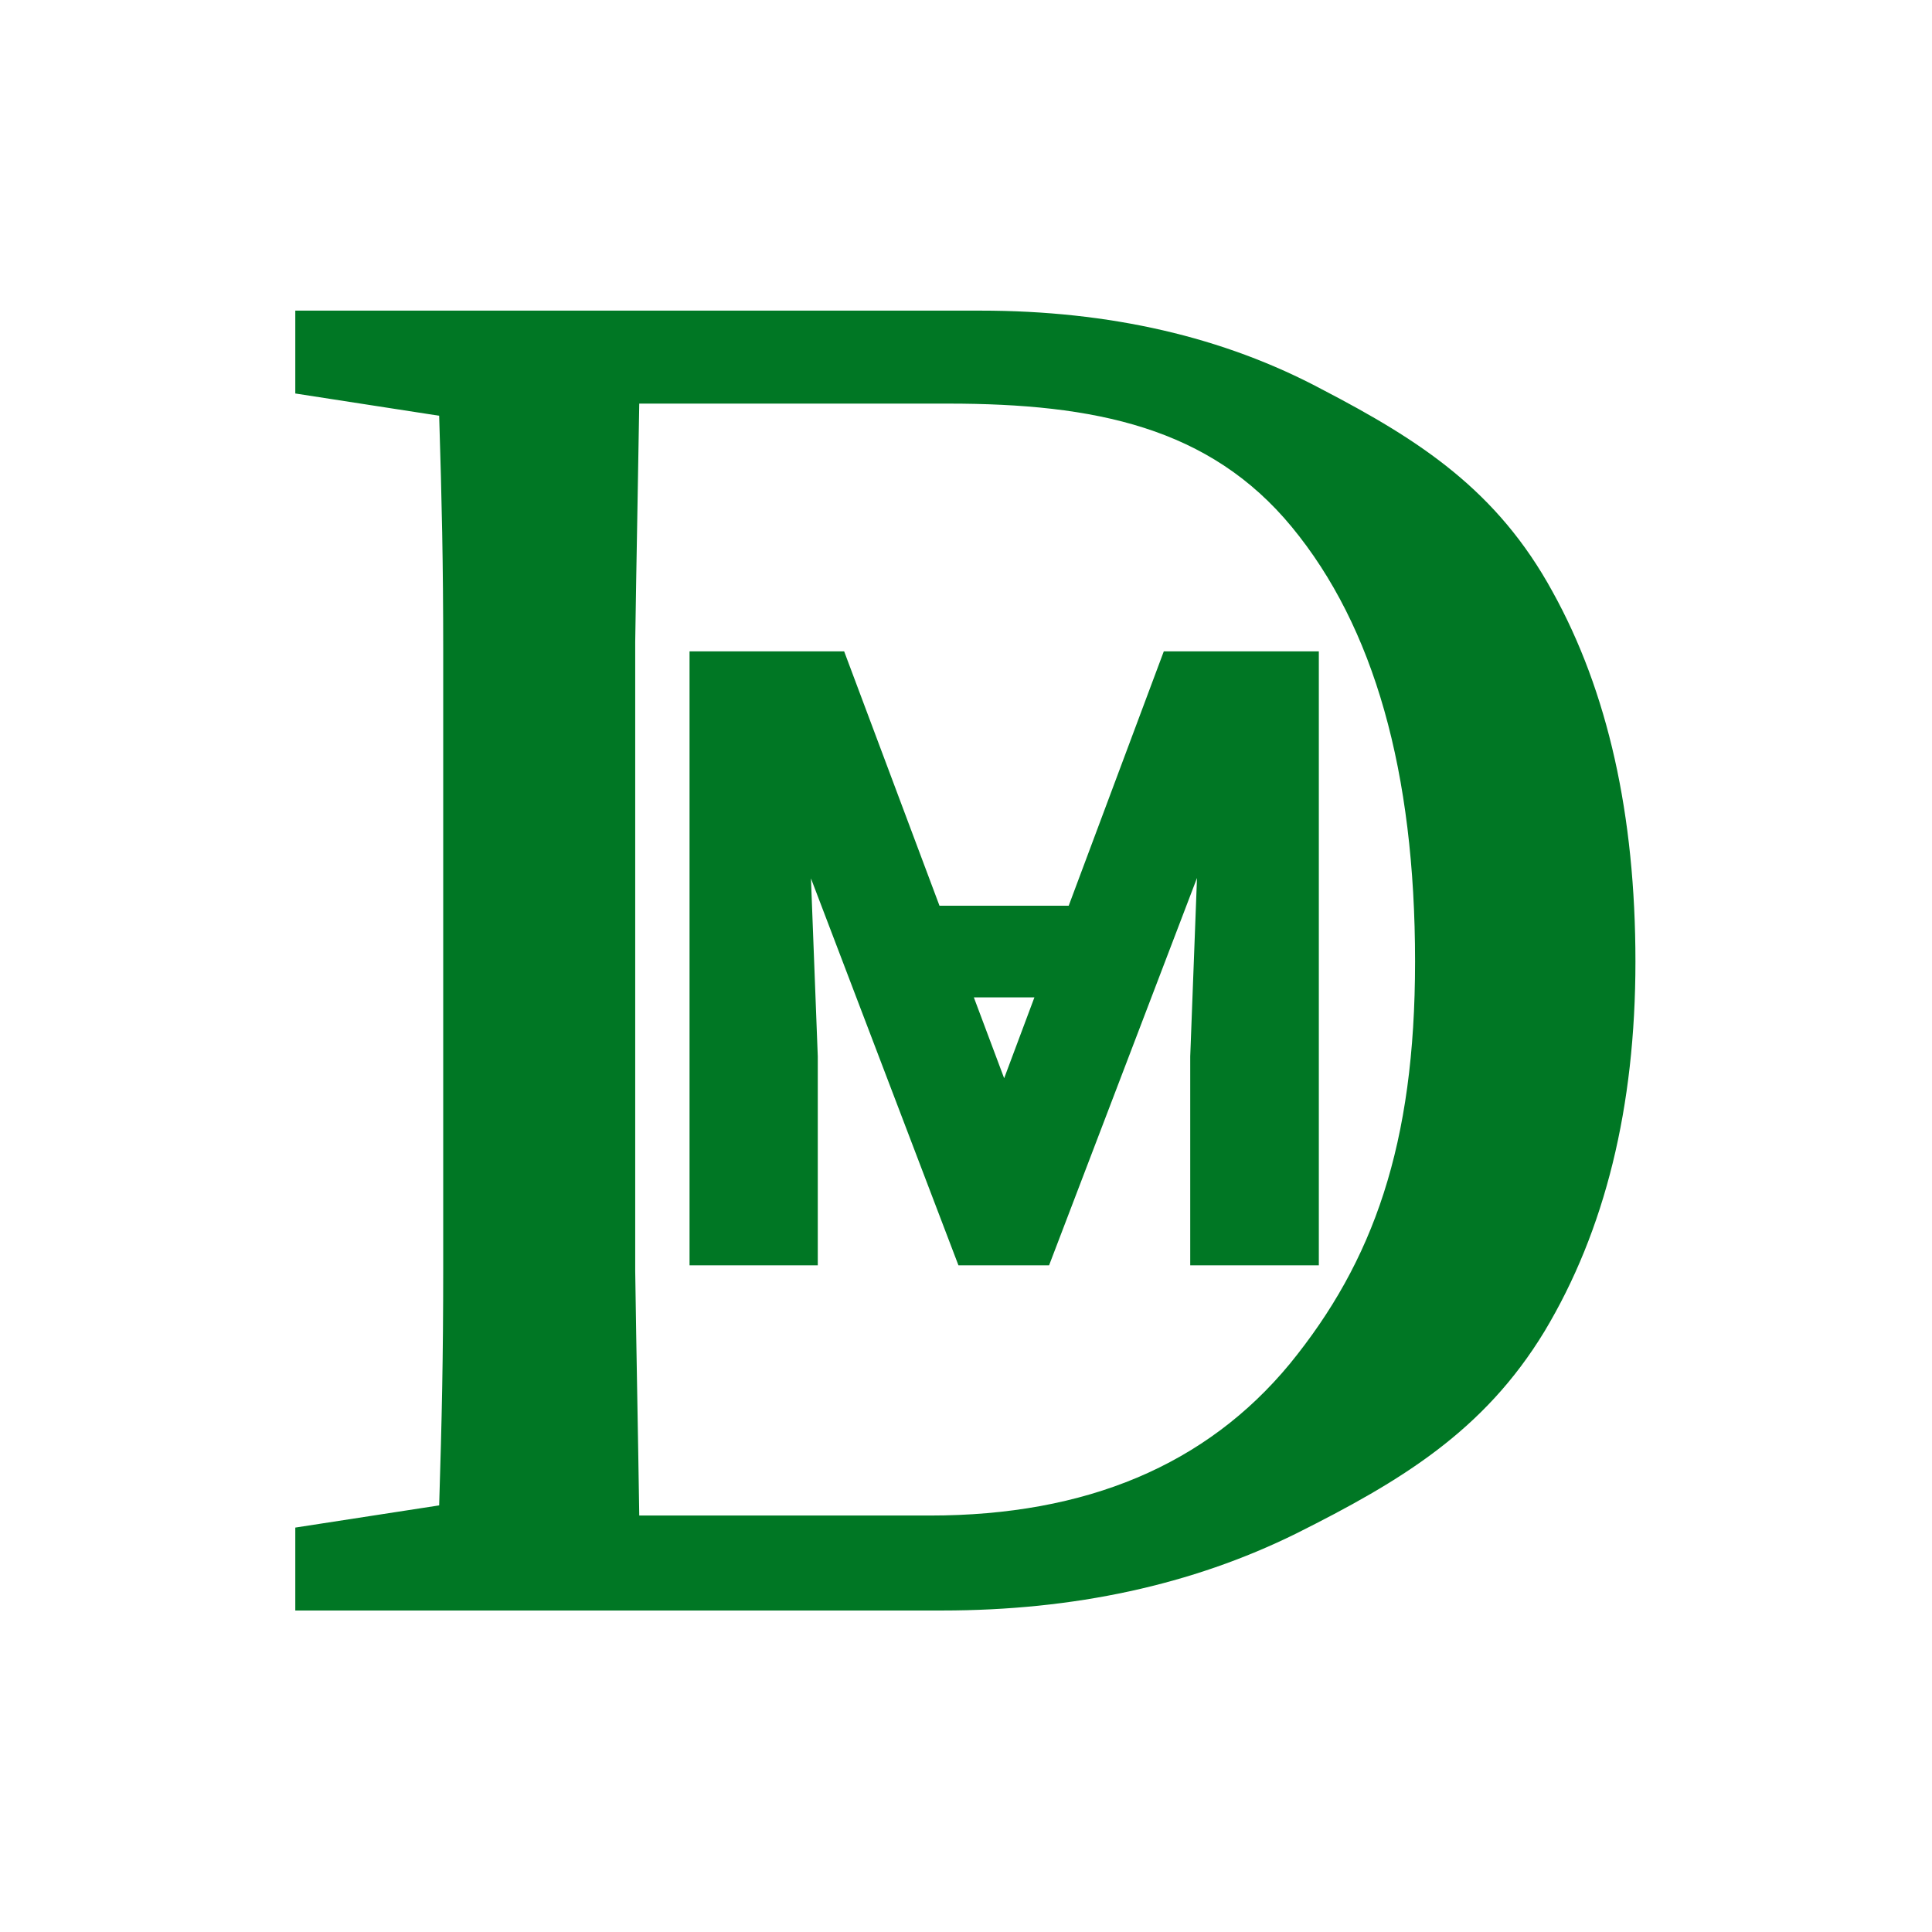
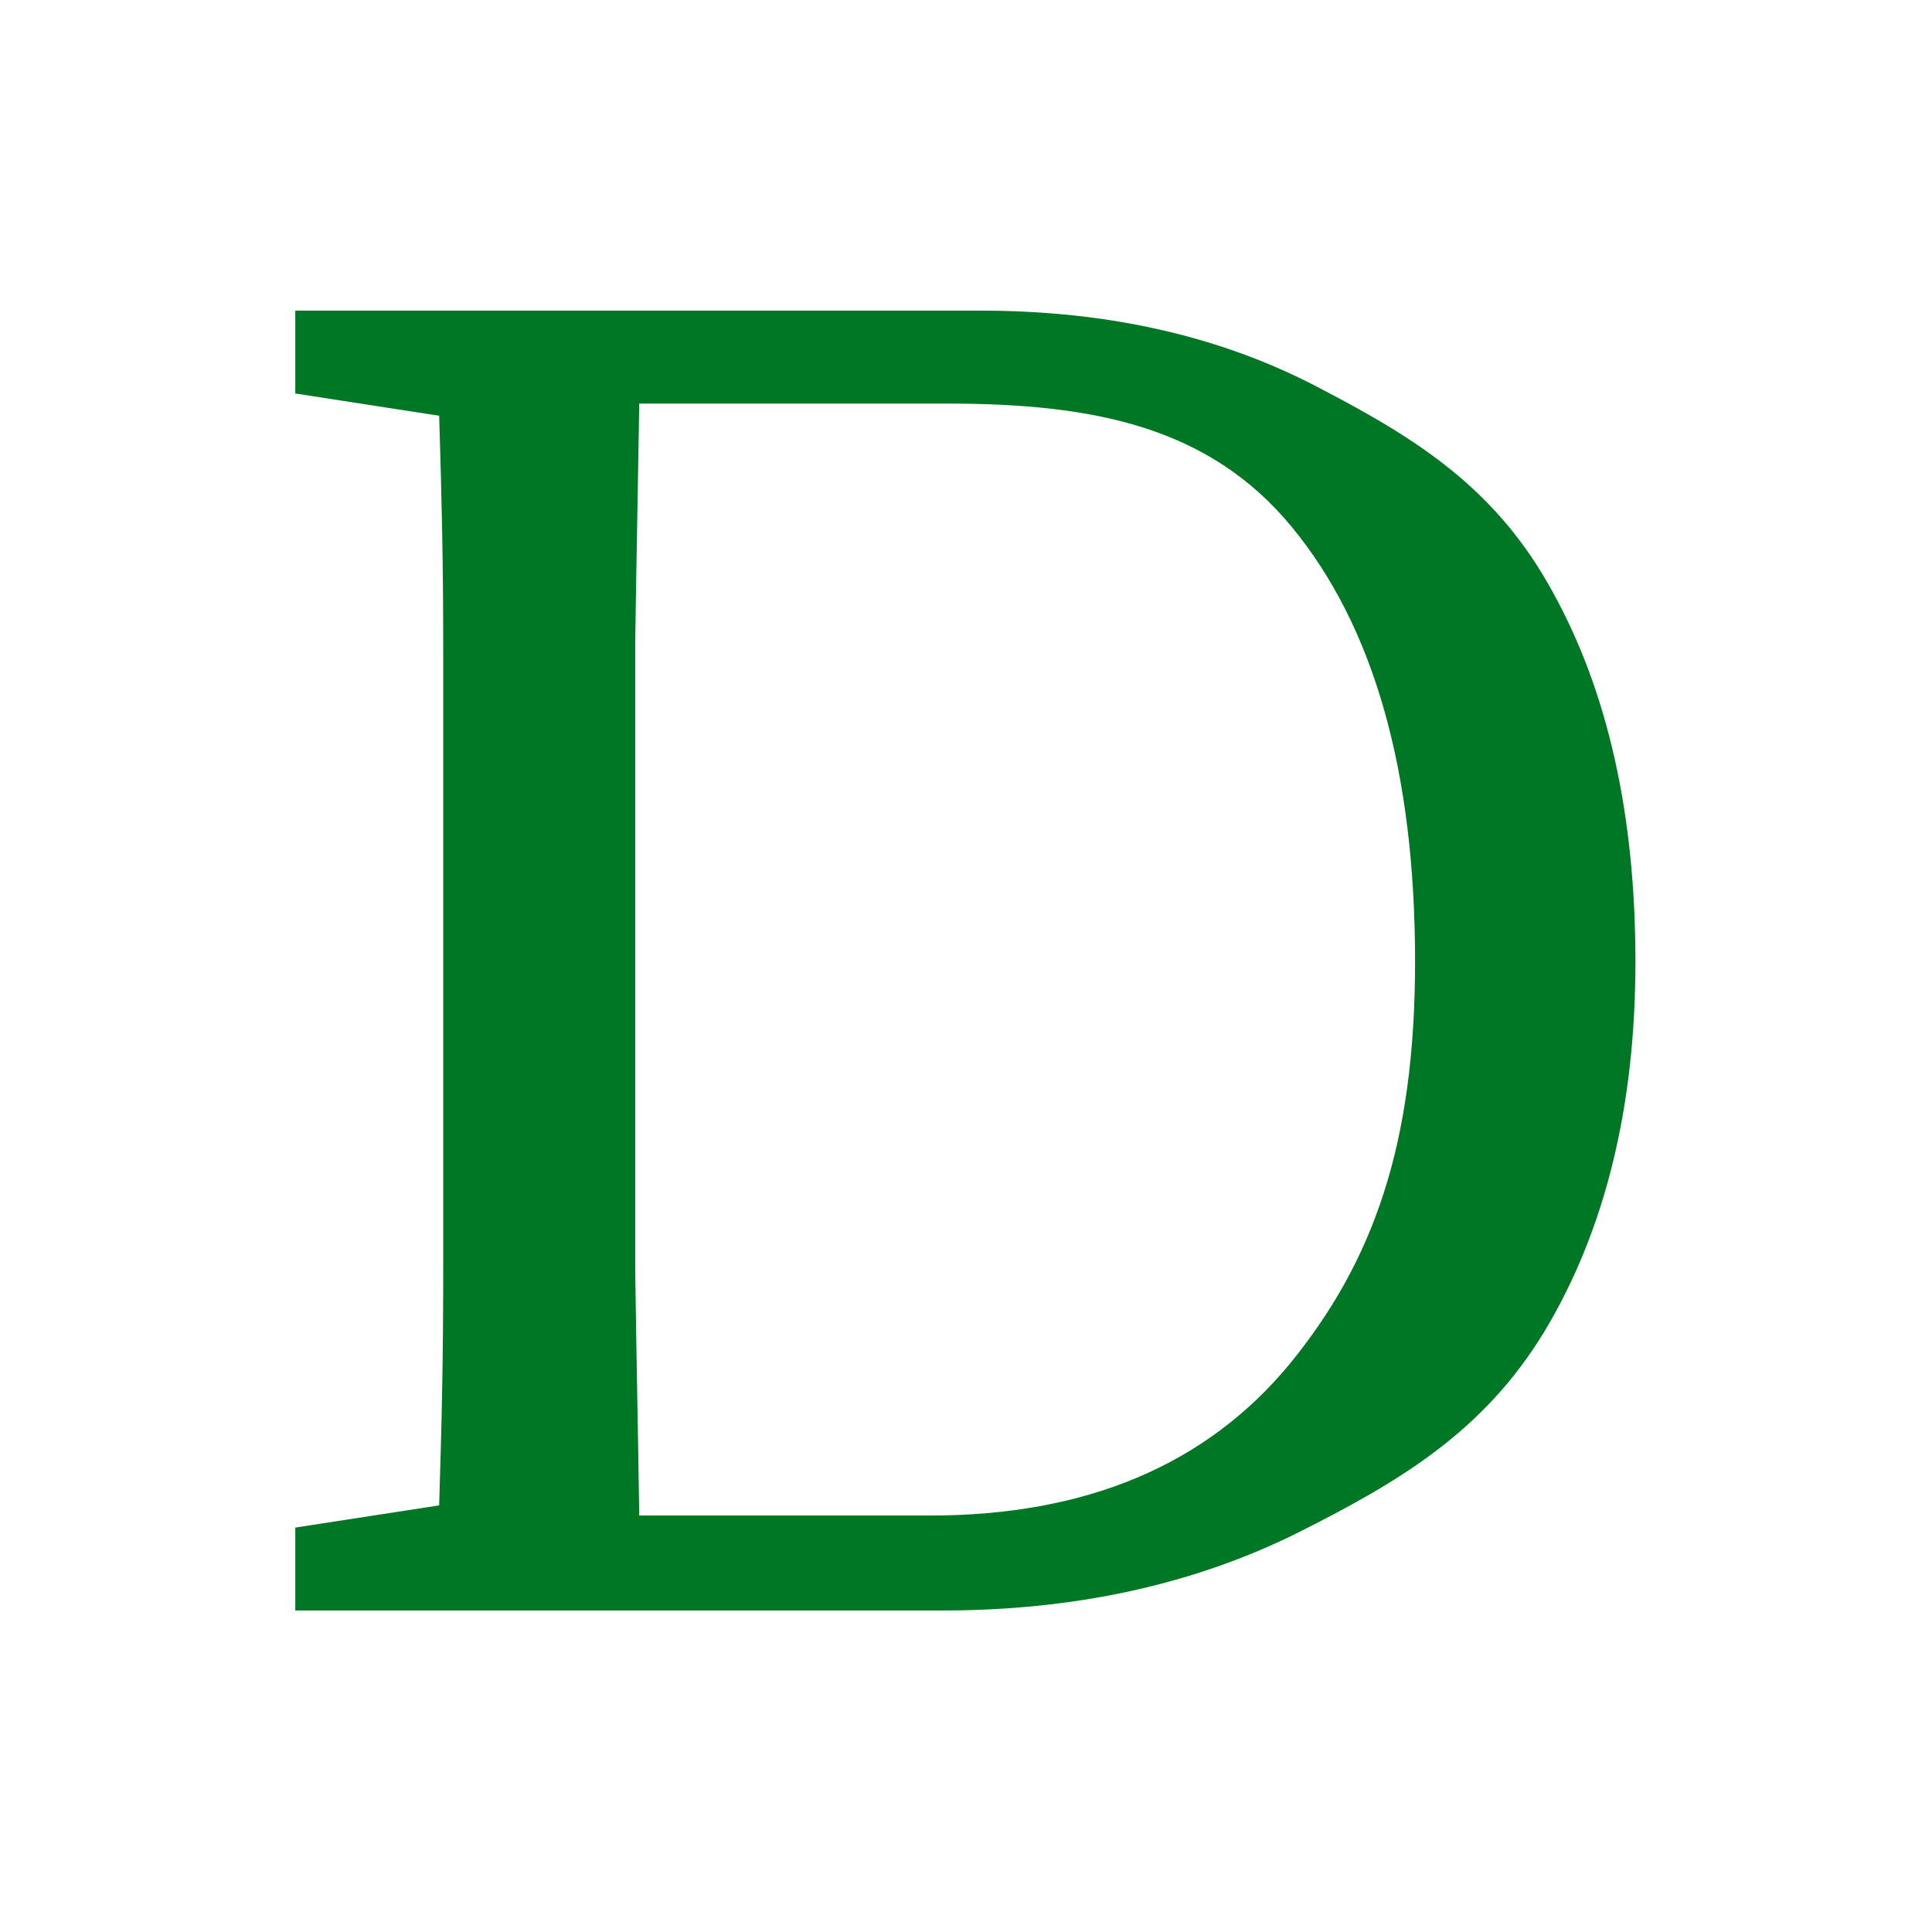
<svg xmlns="http://www.w3.org/2000/svg" width="32" height="32" viewBox="0 0 32 32" fill="none">
  <g clip-path="url(#clip0_21_16)">
-     <path fill-rule="evenodd" clip-rule="evenodd" d="M15.561 15.002H17.701L19.276 10.789H21.844V20.958H19.714V17.497L19.826 14.542L17.376 20.958H15.875L13.432 14.549L13.545 17.497V20.958H11.421V10.789H13.982L15.561 15.002ZM16.13 16.52L16.632 17.859L17.133 16.52H16.13Z" fill="#007724" />
    <path fill-rule="evenodd" clip-rule="evenodd" d="M16.24 5.145C18.383 5.145 20.269 5.58 21.898 6.45C23.528 7.298 24.8 8.126 25.715 9.8C26.63 11.451 27.088 13.494 27.088 15.927C27.088 18.337 26.585 20.38 25.581 22.053C24.577 23.705 23.204 24.532 21.463 25.403C19.744 26.251 17.791 26.675 15.604 26.675H4.888V25.302L7.274 24.934C7.318 23.506 7.341 22.489 7.341 21.016V10.771C7.341 9.32 7.318 8.314 7.274 6.886L4.888 6.517V5.145H16.24ZM10.588 6.685C10.566 8.113 10.543 9.141 10.521 10.637V21.049C10.543 22.567 10.566 23.628 10.588 25.102H15.403C17.992 25.102 19.979 24.265 21.363 22.59C22.746 20.894 23.438 18.962 23.438 15.927C23.438 12.779 22.758 10.38 21.396 8.728C20.035 7.077 18.137 6.685 15.704 6.685H10.588Z" fill="#007724" />
  </g>
  <defs>
    <clipPath id="clip0_21_16">
      <rect width="22.219" height="22.219" fill="white" transform="translate(4.891 4.891)" />
    </clipPath>
  </defs>
</svg>